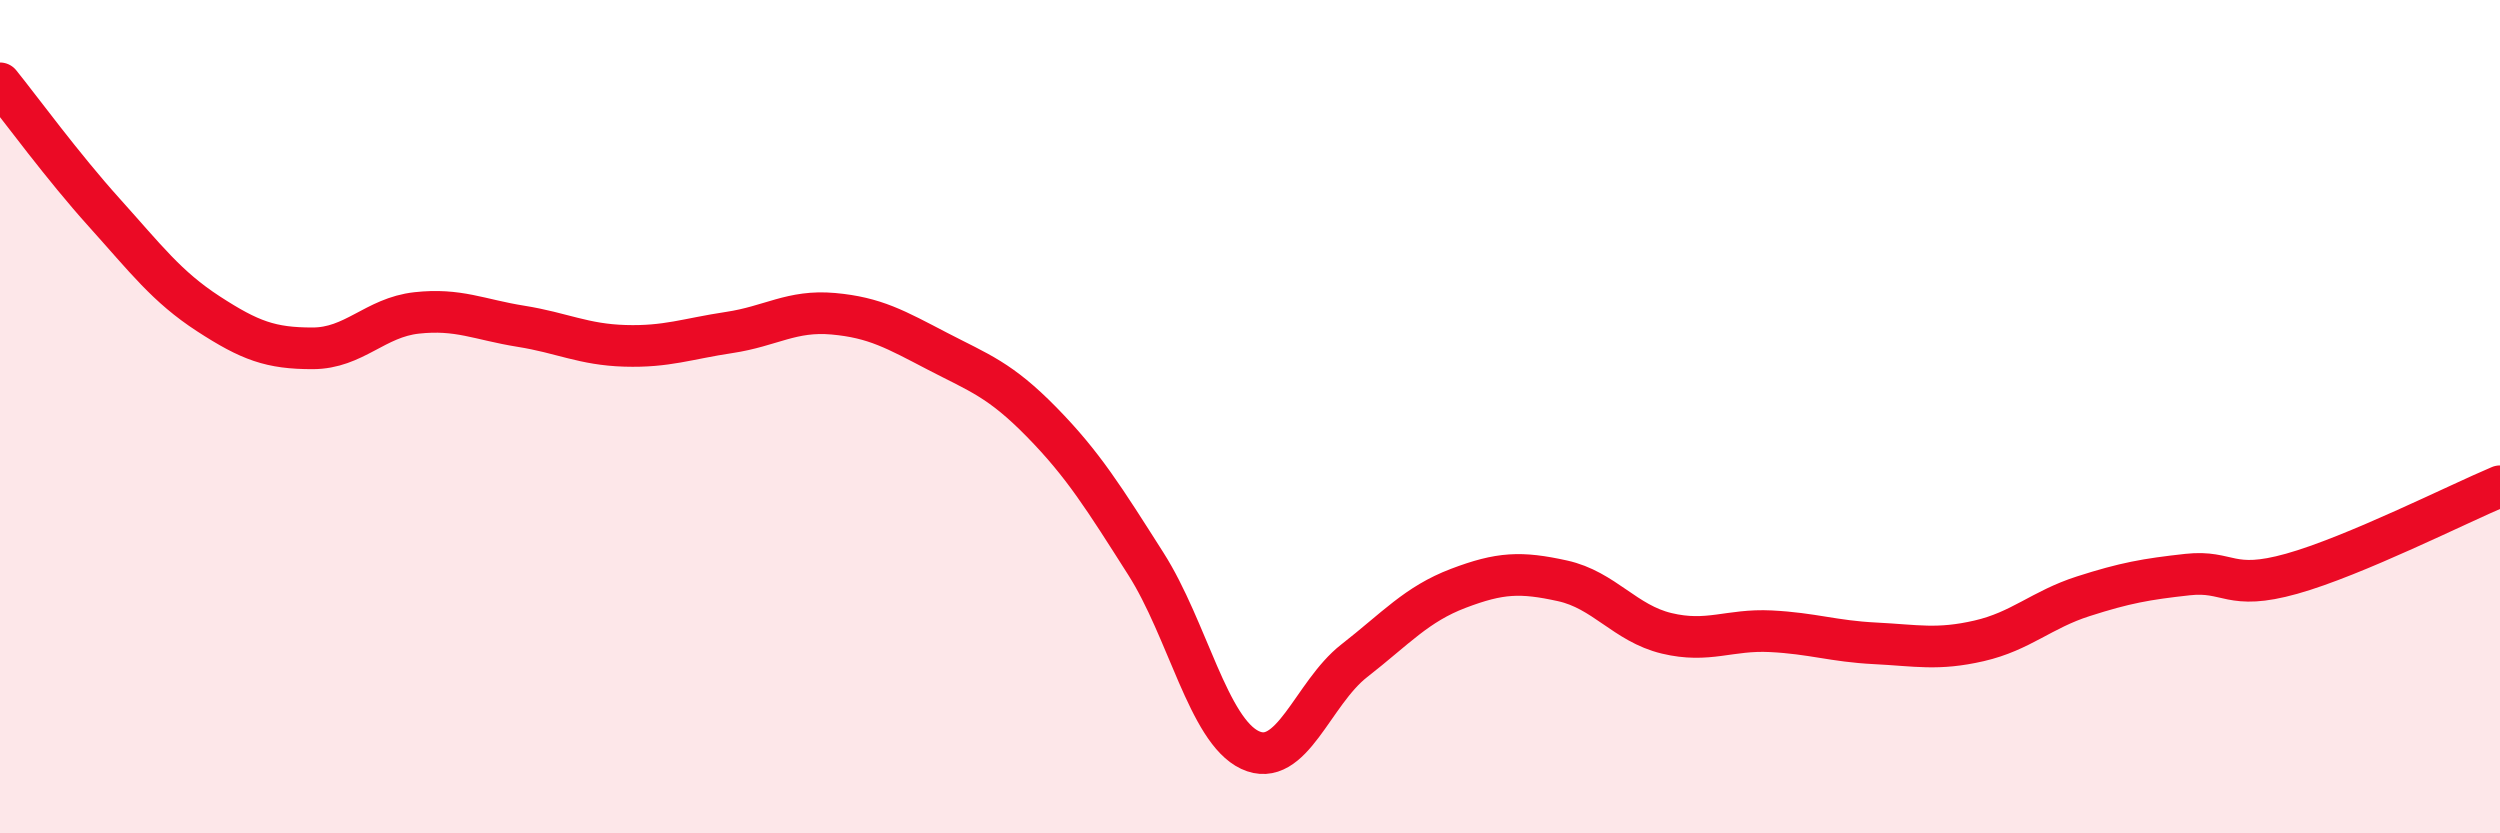
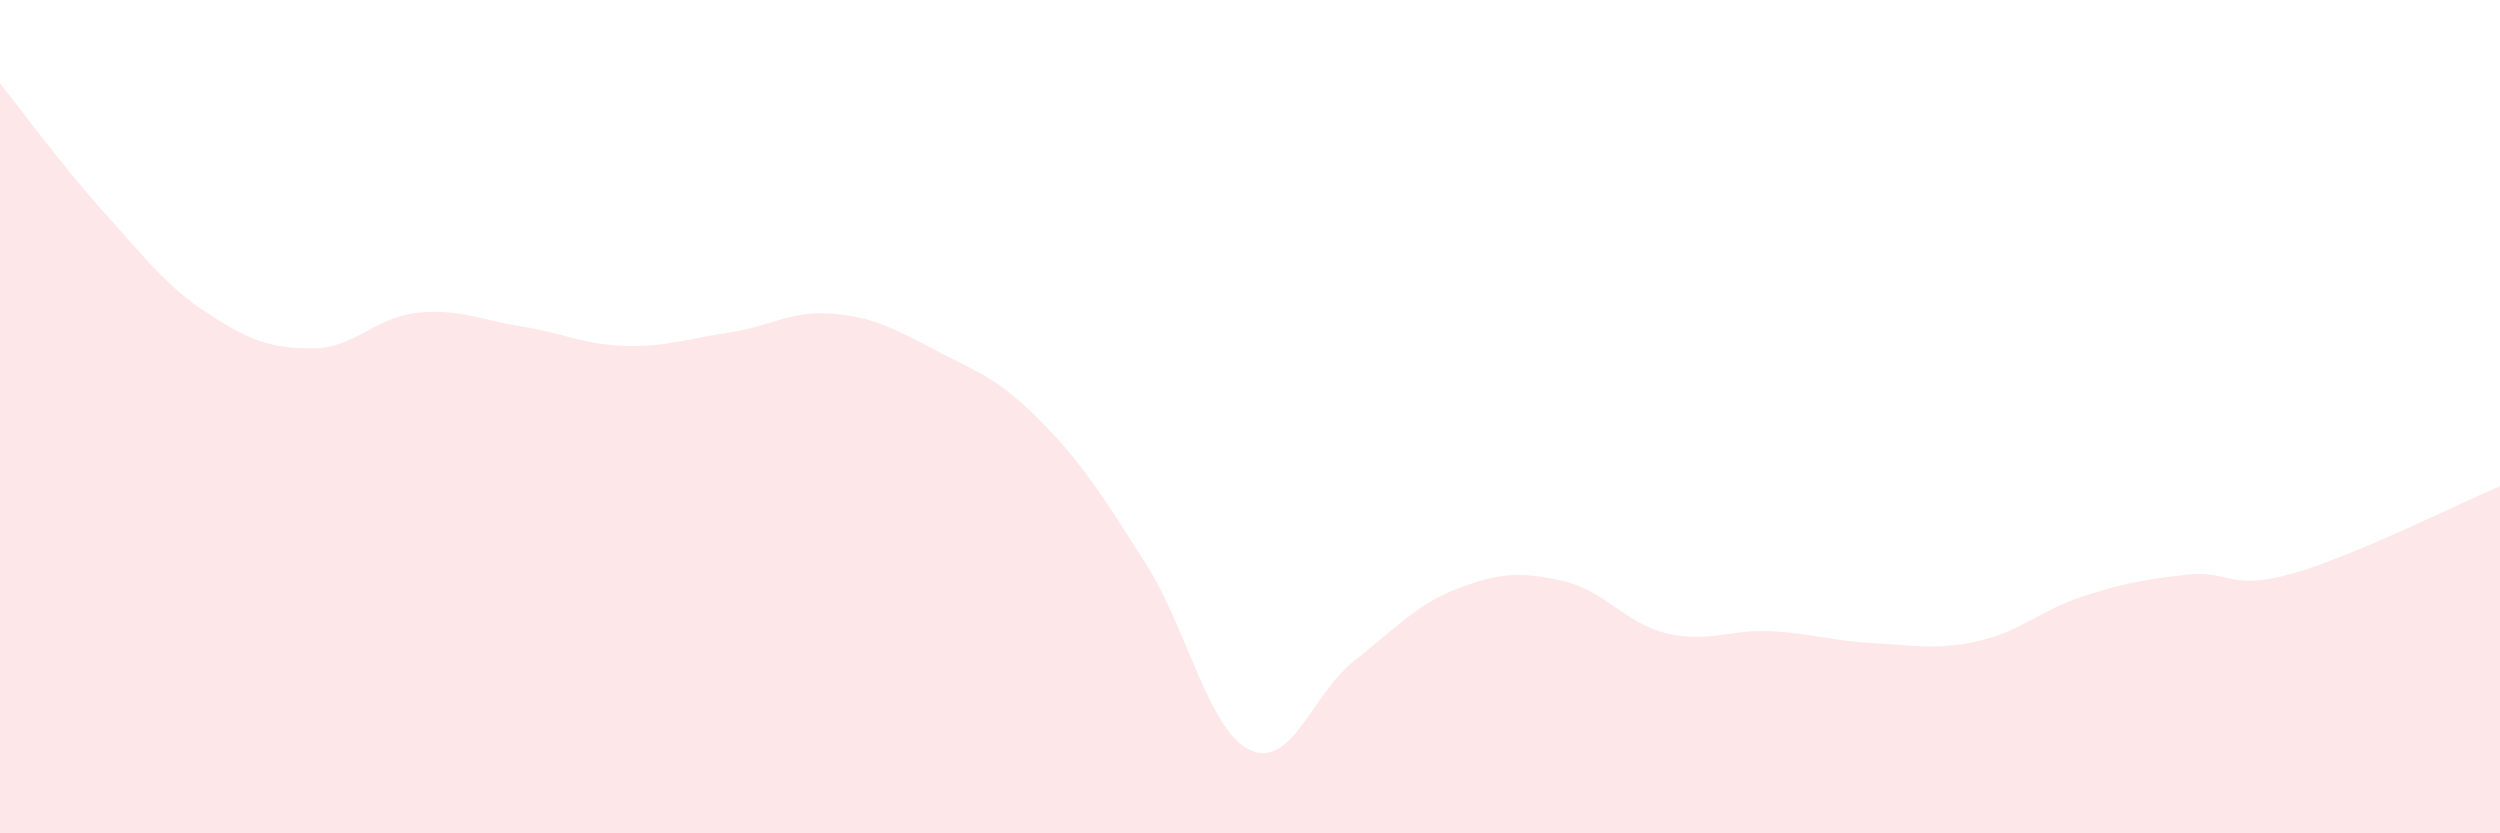
<svg xmlns="http://www.w3.org/2000/svg" width="60" height="20" viewBox="0 0 60 20">
  <path d="M 0,2 C 0.5,2.62 1.5,3.99 2.5,5.1 C 3.5,6.21 4,6.88 5,7.53 C 6,8.18 6.5,8.36 7.5,8.36 C 8.5,8.36 9,7.62 10,7.51 C 11,7.4 11.5,7.67 12.5,7.83 C 13.5,7.99 14,8.27 15,8.3 C 16,8.33 16.5,8.13 17.5,7.98 C 18.5,7.83 19,7.44 20,7.53 C 21,7.62 21.5,7.91 22.5,8.43 C 23.5,8.95 24,9.11 25,10.13 C 26,11.15 26.5,11.96 27.5,13.53 C 28.5,15.1 29,17.53 30,18 C 31,18.47 31.5,16.64 32.5,15.86 C 33.5,15.08 34,14.5 35,14.12 C 36,13.74 36.5,13.72 37.5,13.94 C 38.5,14.16 39,14.96 40,15.2 C 41,15.44 41.5,15.1 42.5,15.15 C 43.5,15.2 44,15.39 45,15.44 C 46,15.49 46.5,15.61 47.5,15.38 C 48.5,15.15 49,14.63 50,14.31 C 51,13.99 51.5,13.9 52.5,13.79 C 53.5,13.68 53.5,14.19 55,13.77 C 56.5,13.35 59,12.09 60,11.67L60 20L0 20Z" fill="#EB0A25" opacity="0.1" stroke-linecap="round" stroke-linejoin="round" />
-   <path d="M 0,2 C 0.5,2.62 1.5,3.99 2.5,5.1 C 3.5,6.21 4,6.88 5,7.53 C 6,8.18 6.5,8.36 7.5,8.36 C 8.5,8.36 9,7.62 10,7.51 C 11,7.4 11.5,7.67 12.5,7.83 C 13.5,7.99 14,8.27 15,8.3 C 16,8.33 16.5,8.13 17.5,7.98 C 18.5,7.83 19,7.44 20,7.53 C 21,7.62 21.5,7.91 22.5,8.43 C 23.5,8.95 24,9.11 25,10.13 C 26,11.15 26.5,11.96 27.5,13.53 C 28.5,15.1 29,17.53 30,18 C 31,18.47 31.5,16.64 32.5,15.86 C 33.5,15.08 34,14.5 35,14.12 C 36,13.74 36.5,13.72 37.5,13.94 C 38.5,14.16 39,14.96 40,15.2 C 41,15.44 41.5,15.1 42.5,15.15 C 43.5,15.2 44,15.39 45,15.44 C 46,15.49 46.5,15.61 47.5,15.38 C 48.5,15.15 49,14.63 50,14.31 C 51,13.99 51.5,13.9 52.5,13.79 C 53.5,13.68 53.5,14.19 55,13.77 C 56.5,13.35 59,12.09 60,11.67" stroke="#EB0A25" stroke-width="1" fill="none" stroke-linecap="round" stroke-linejoin="round" />
</svg>